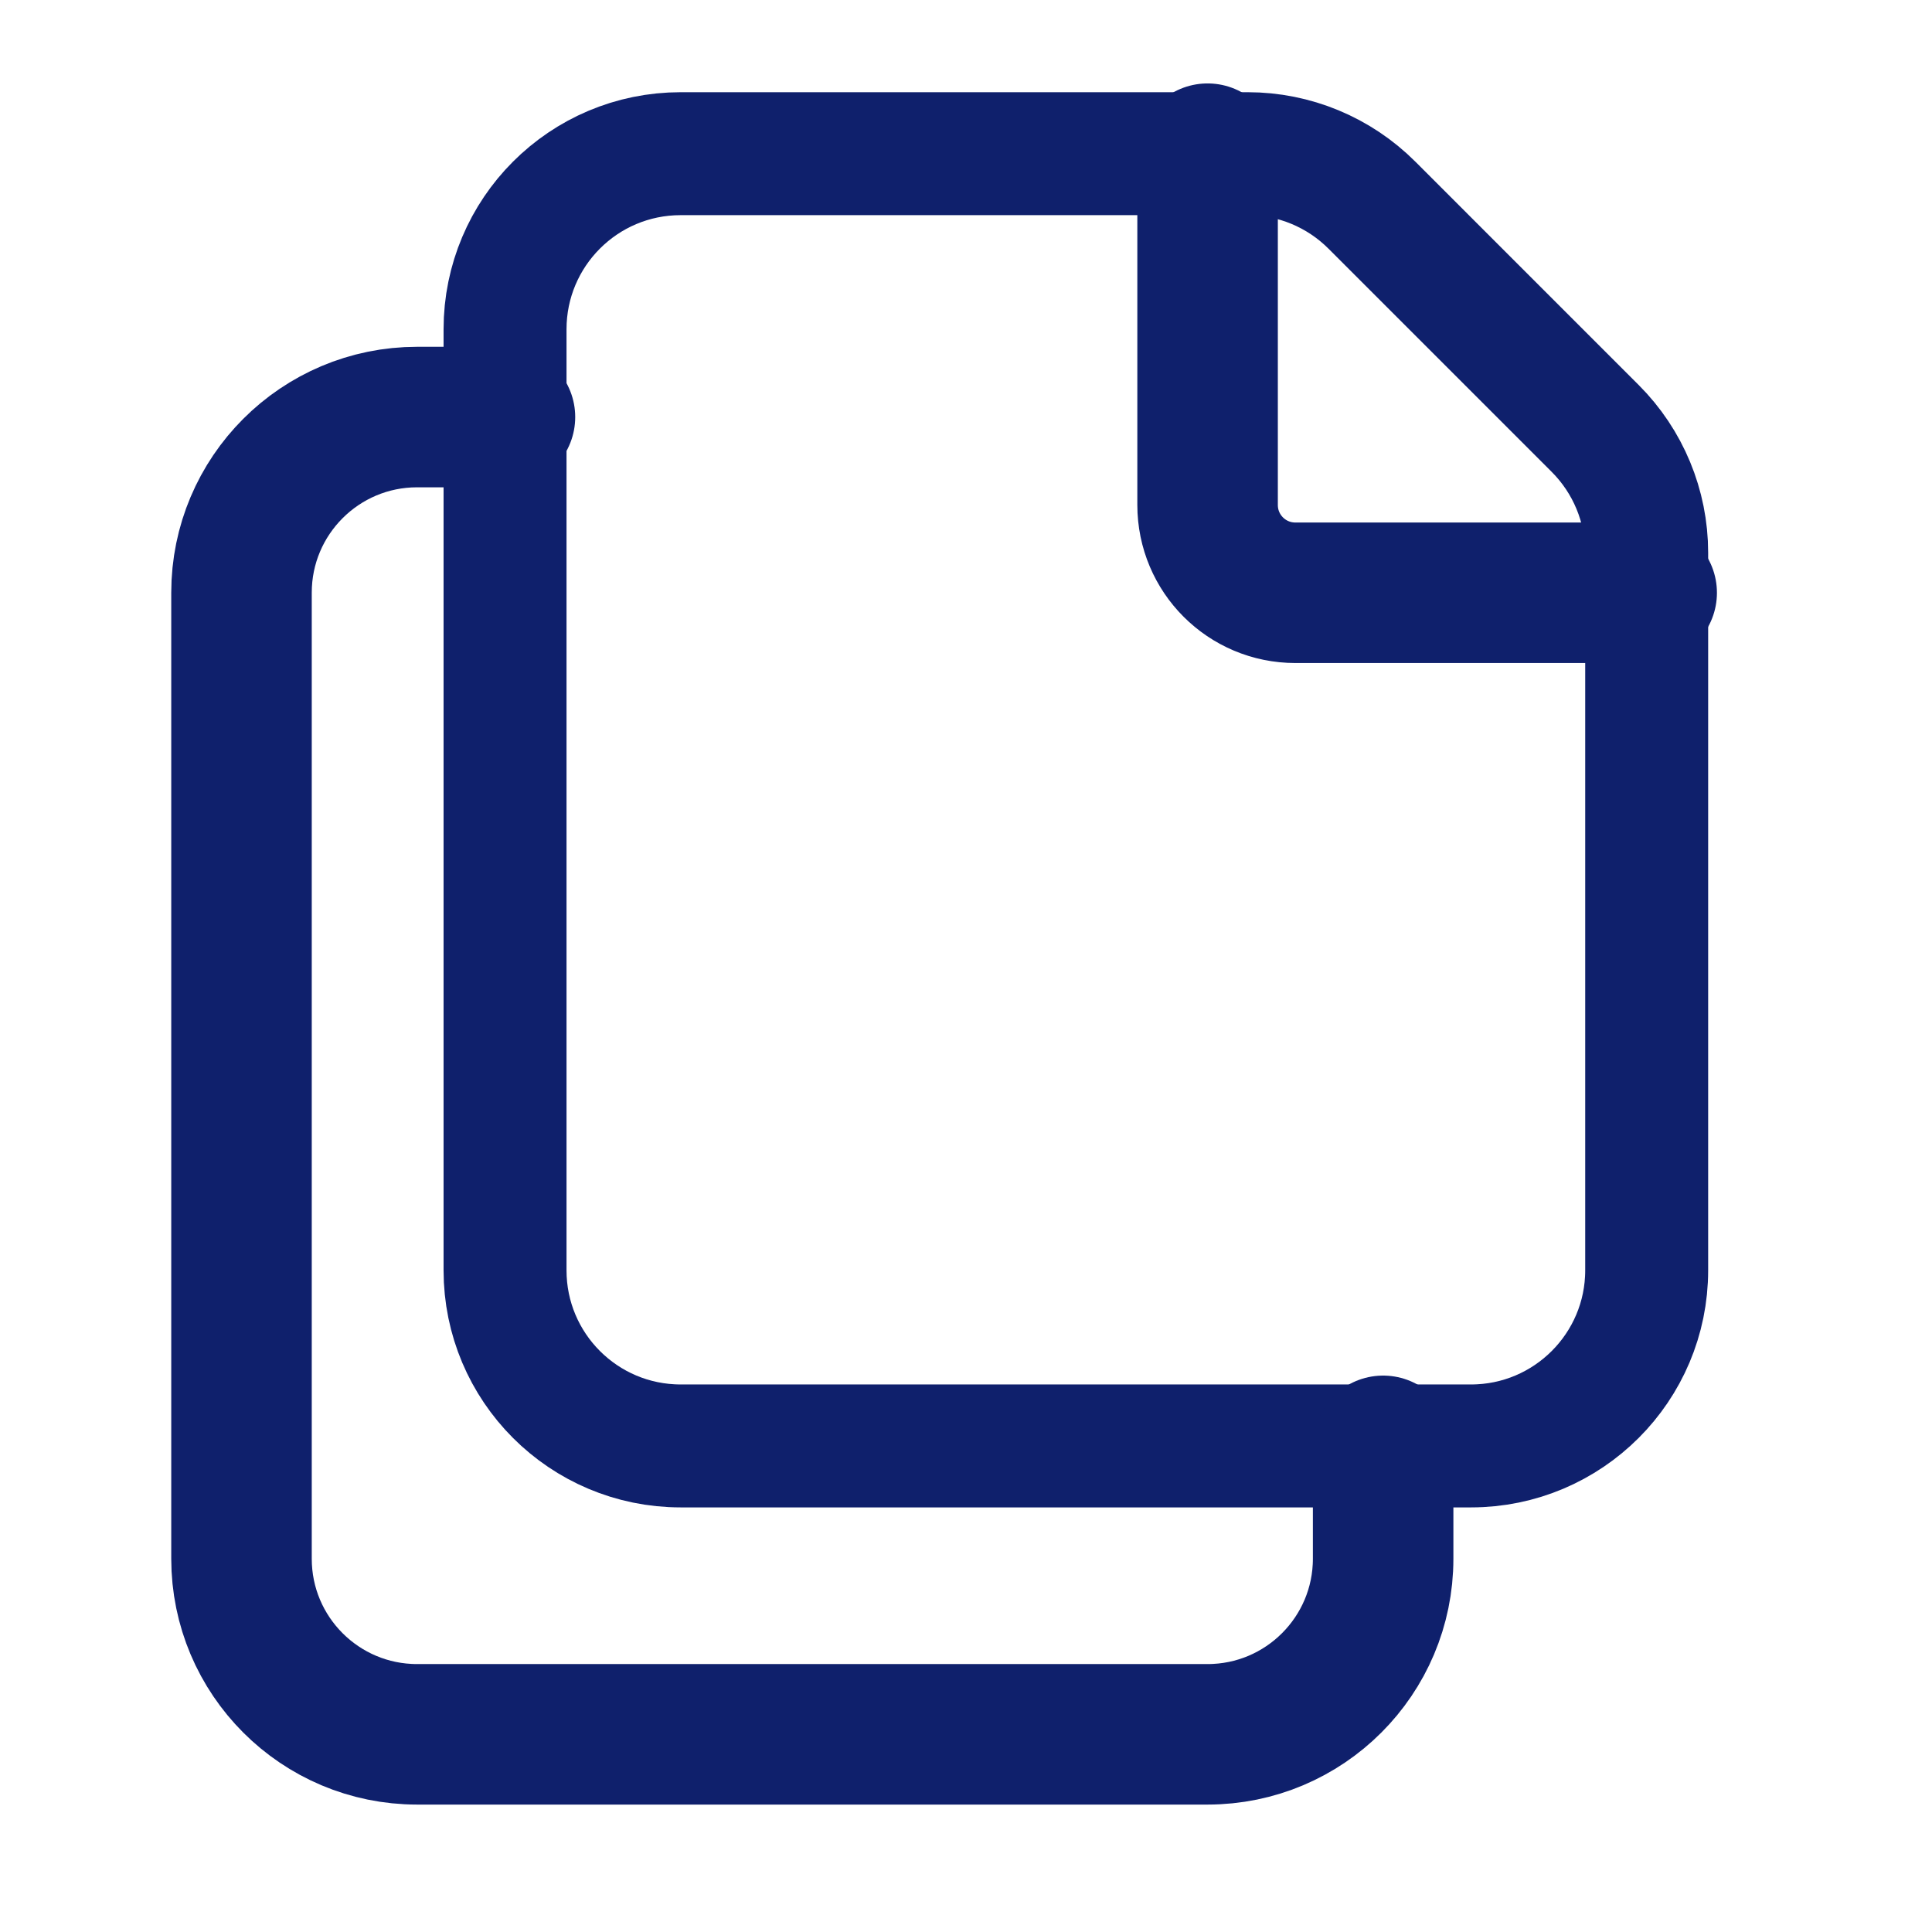
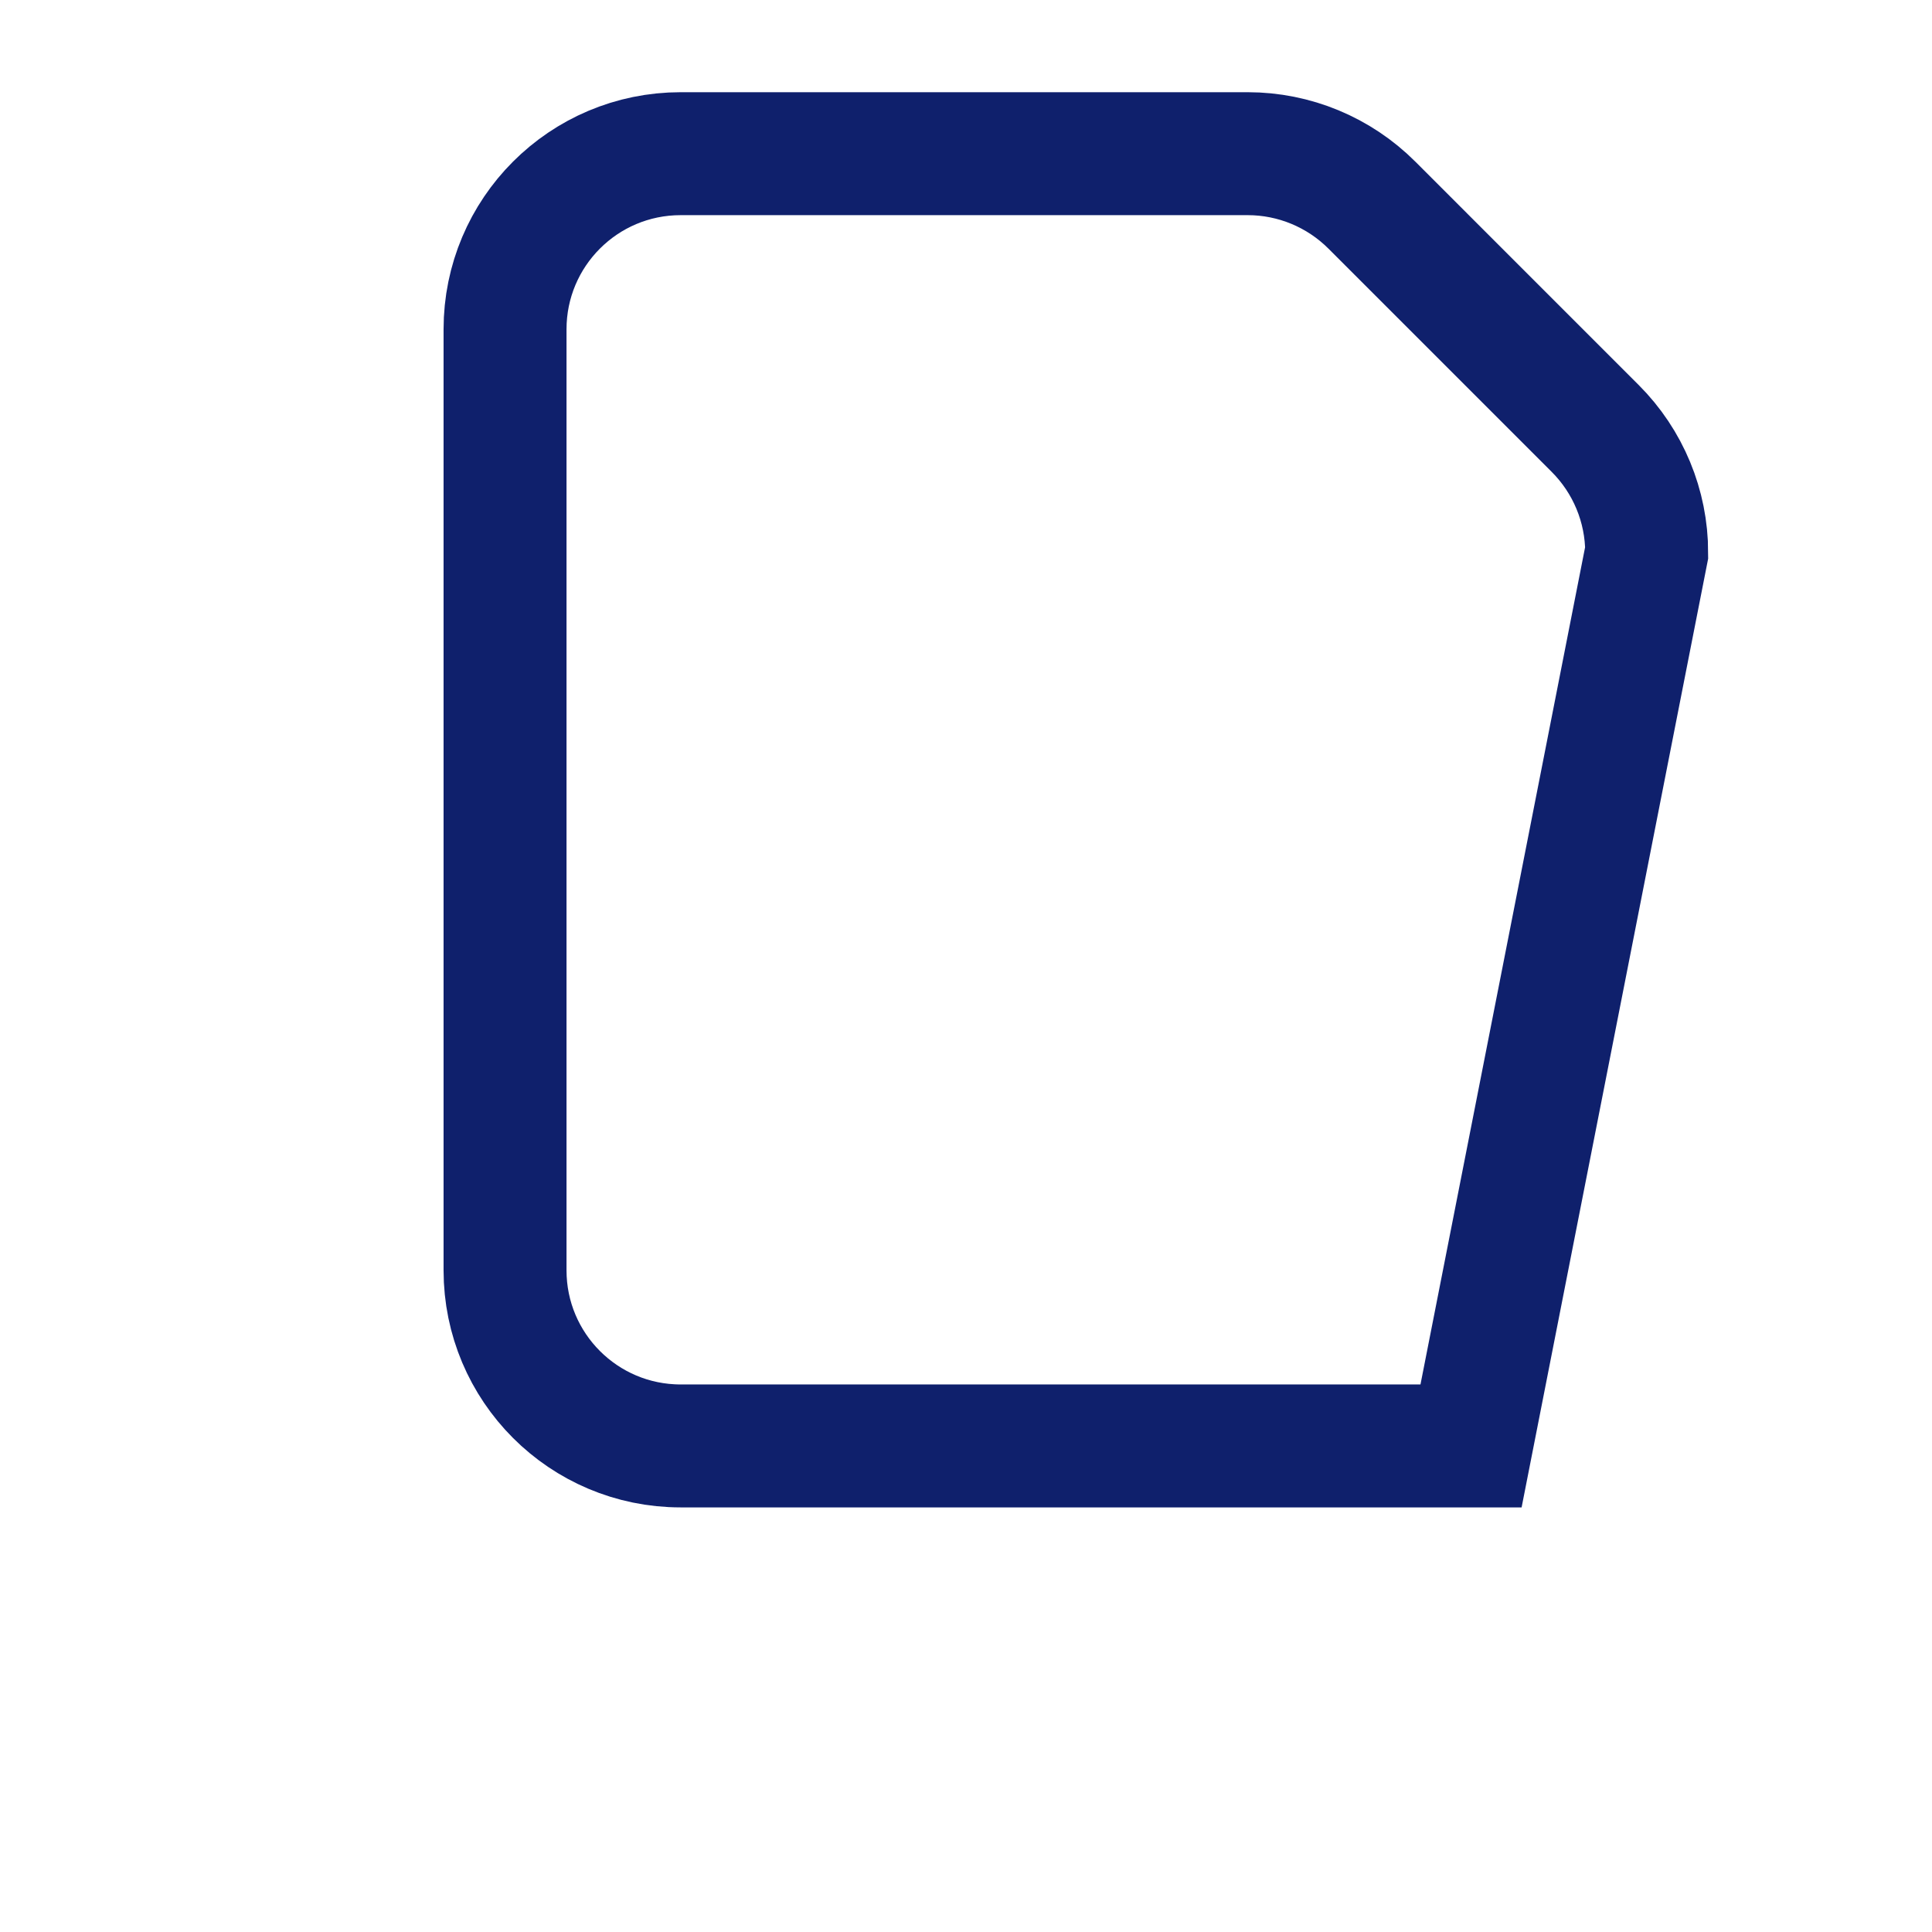
<svg xmlns="http://www.w3.org/2000/svg" width="22px" height="22px" viewBox="0 0 22 22" version="1.1">
  <g id="IconAdvantages22x22pxHeart-Copy">
    <g id="icon" transform="translate(2 1)">
-       <path d="M12.414 3.129L9.871 0.586C9.496 0.211 8.987 0 8.457 0L2 0C0.894 0 0 0.896 0 2L0 12.715C0 13.819 0.894 14.715 2 14.715L11 14.715C12.104 14.715 13 13.819 13 12.715L13 4.543C13 4.013 12.789 3.504 12.414 3.129Z" transform="translate(3.751 0.75)" id="Stroke-1" fill="none" fill-rule="evenodd" stroke="#0F206C" stroke-width="1.4" stroke-linecap="round" />
-       <path d="M5 5L1 5C0.447 5 0 4.553 0 4L0 0" transform="translate(11.751 0.75)" id="Stroke-3" fill="none" fill-rule="evenodd" stroke="#0F206C" stroke-width="1.6" stroke-linecap="round" />
-       <path d="M13 11.715L13 13C13 14.105 12.104 15 11 15L2 15C0.895 15 0 14.105 0 13L0 2C0 0.896 0.895 0 2 0L3 0" transform="translate(0.75 3.749)" id="Stroke-5" fill="none" fill-rule="evenodd" stroke="#0F206C" stroke-width="1.6" stroke-linecap="round" />
+       <path d="M12.414 3.129L9.871 0.586C9.496 0.211 8.987 0 8.457 0L2 0C0.894 0 0 0.896 0 2L0 12.715C0 13.819 0.894 14.715 2 14.715L11 14.715L13 4.543C13 4.013 12.789 3.504 12.414 3.129Z" transform="translate(3.751 0.75)" id="Stroke-1" fill="none" fill-rule="evenodd" stroke="#0F206C" stroke-width="1.4" stroke-linecap="round" />
    </g>
  </g>
</svg>